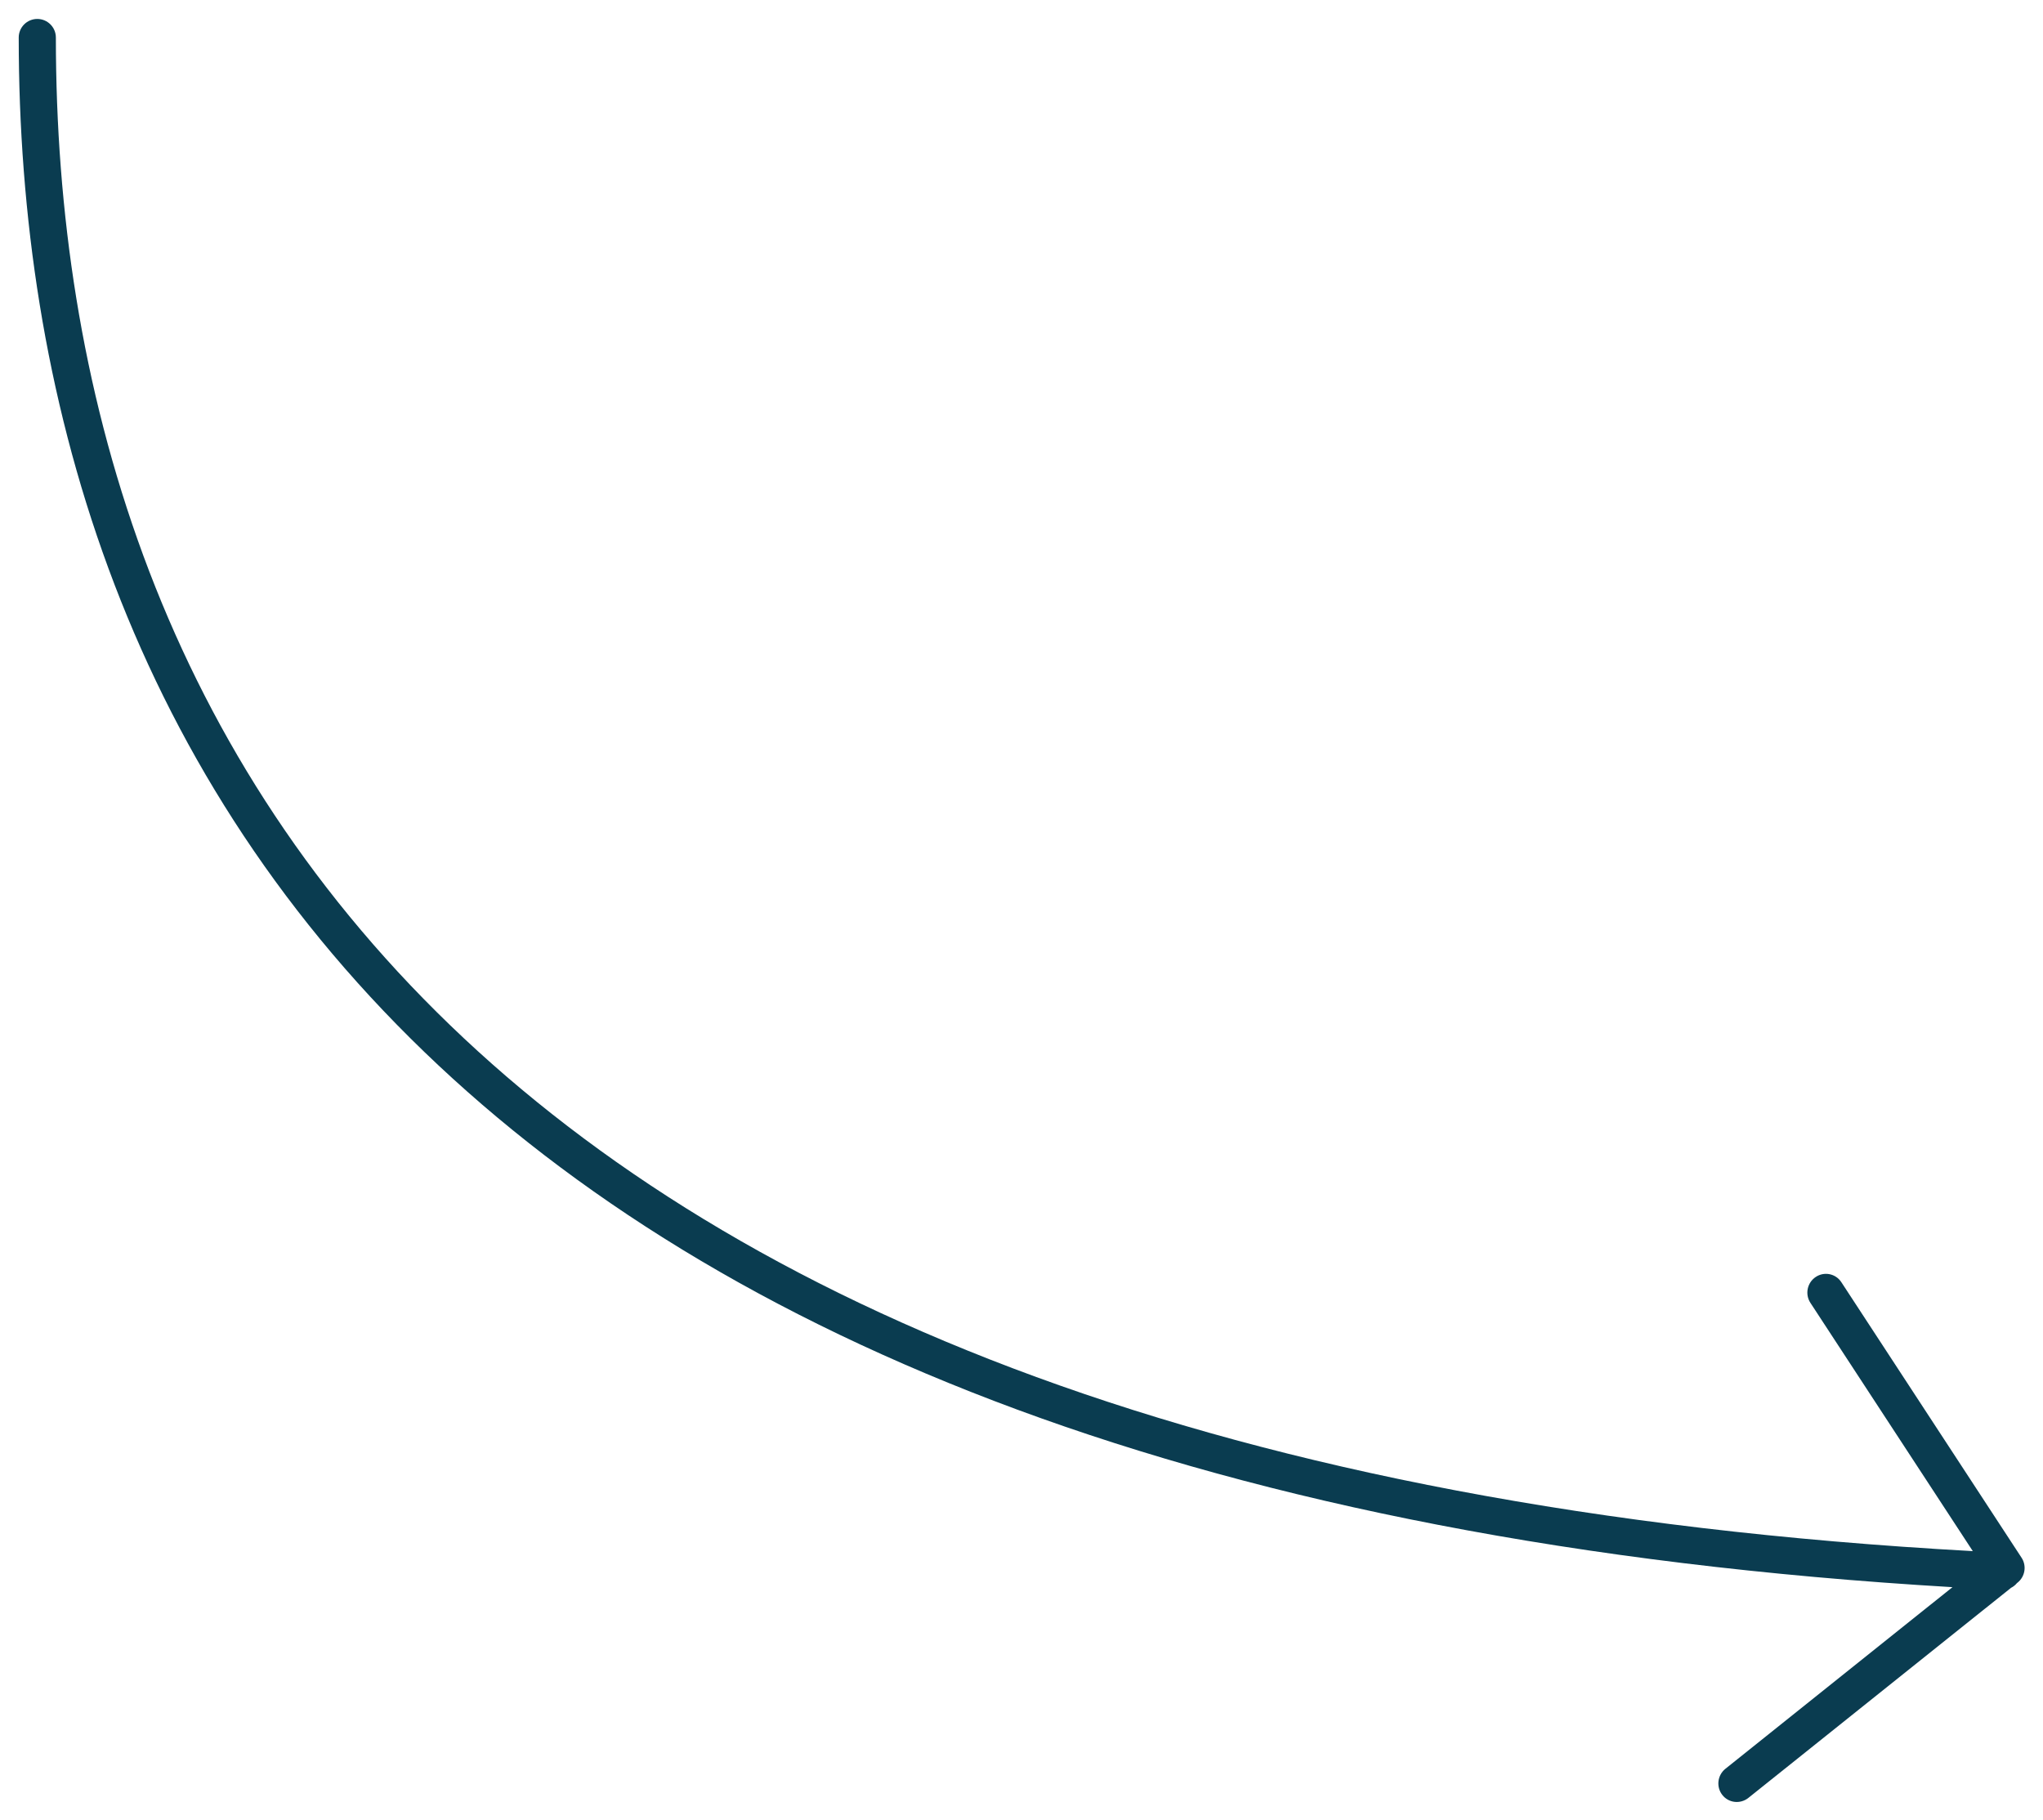
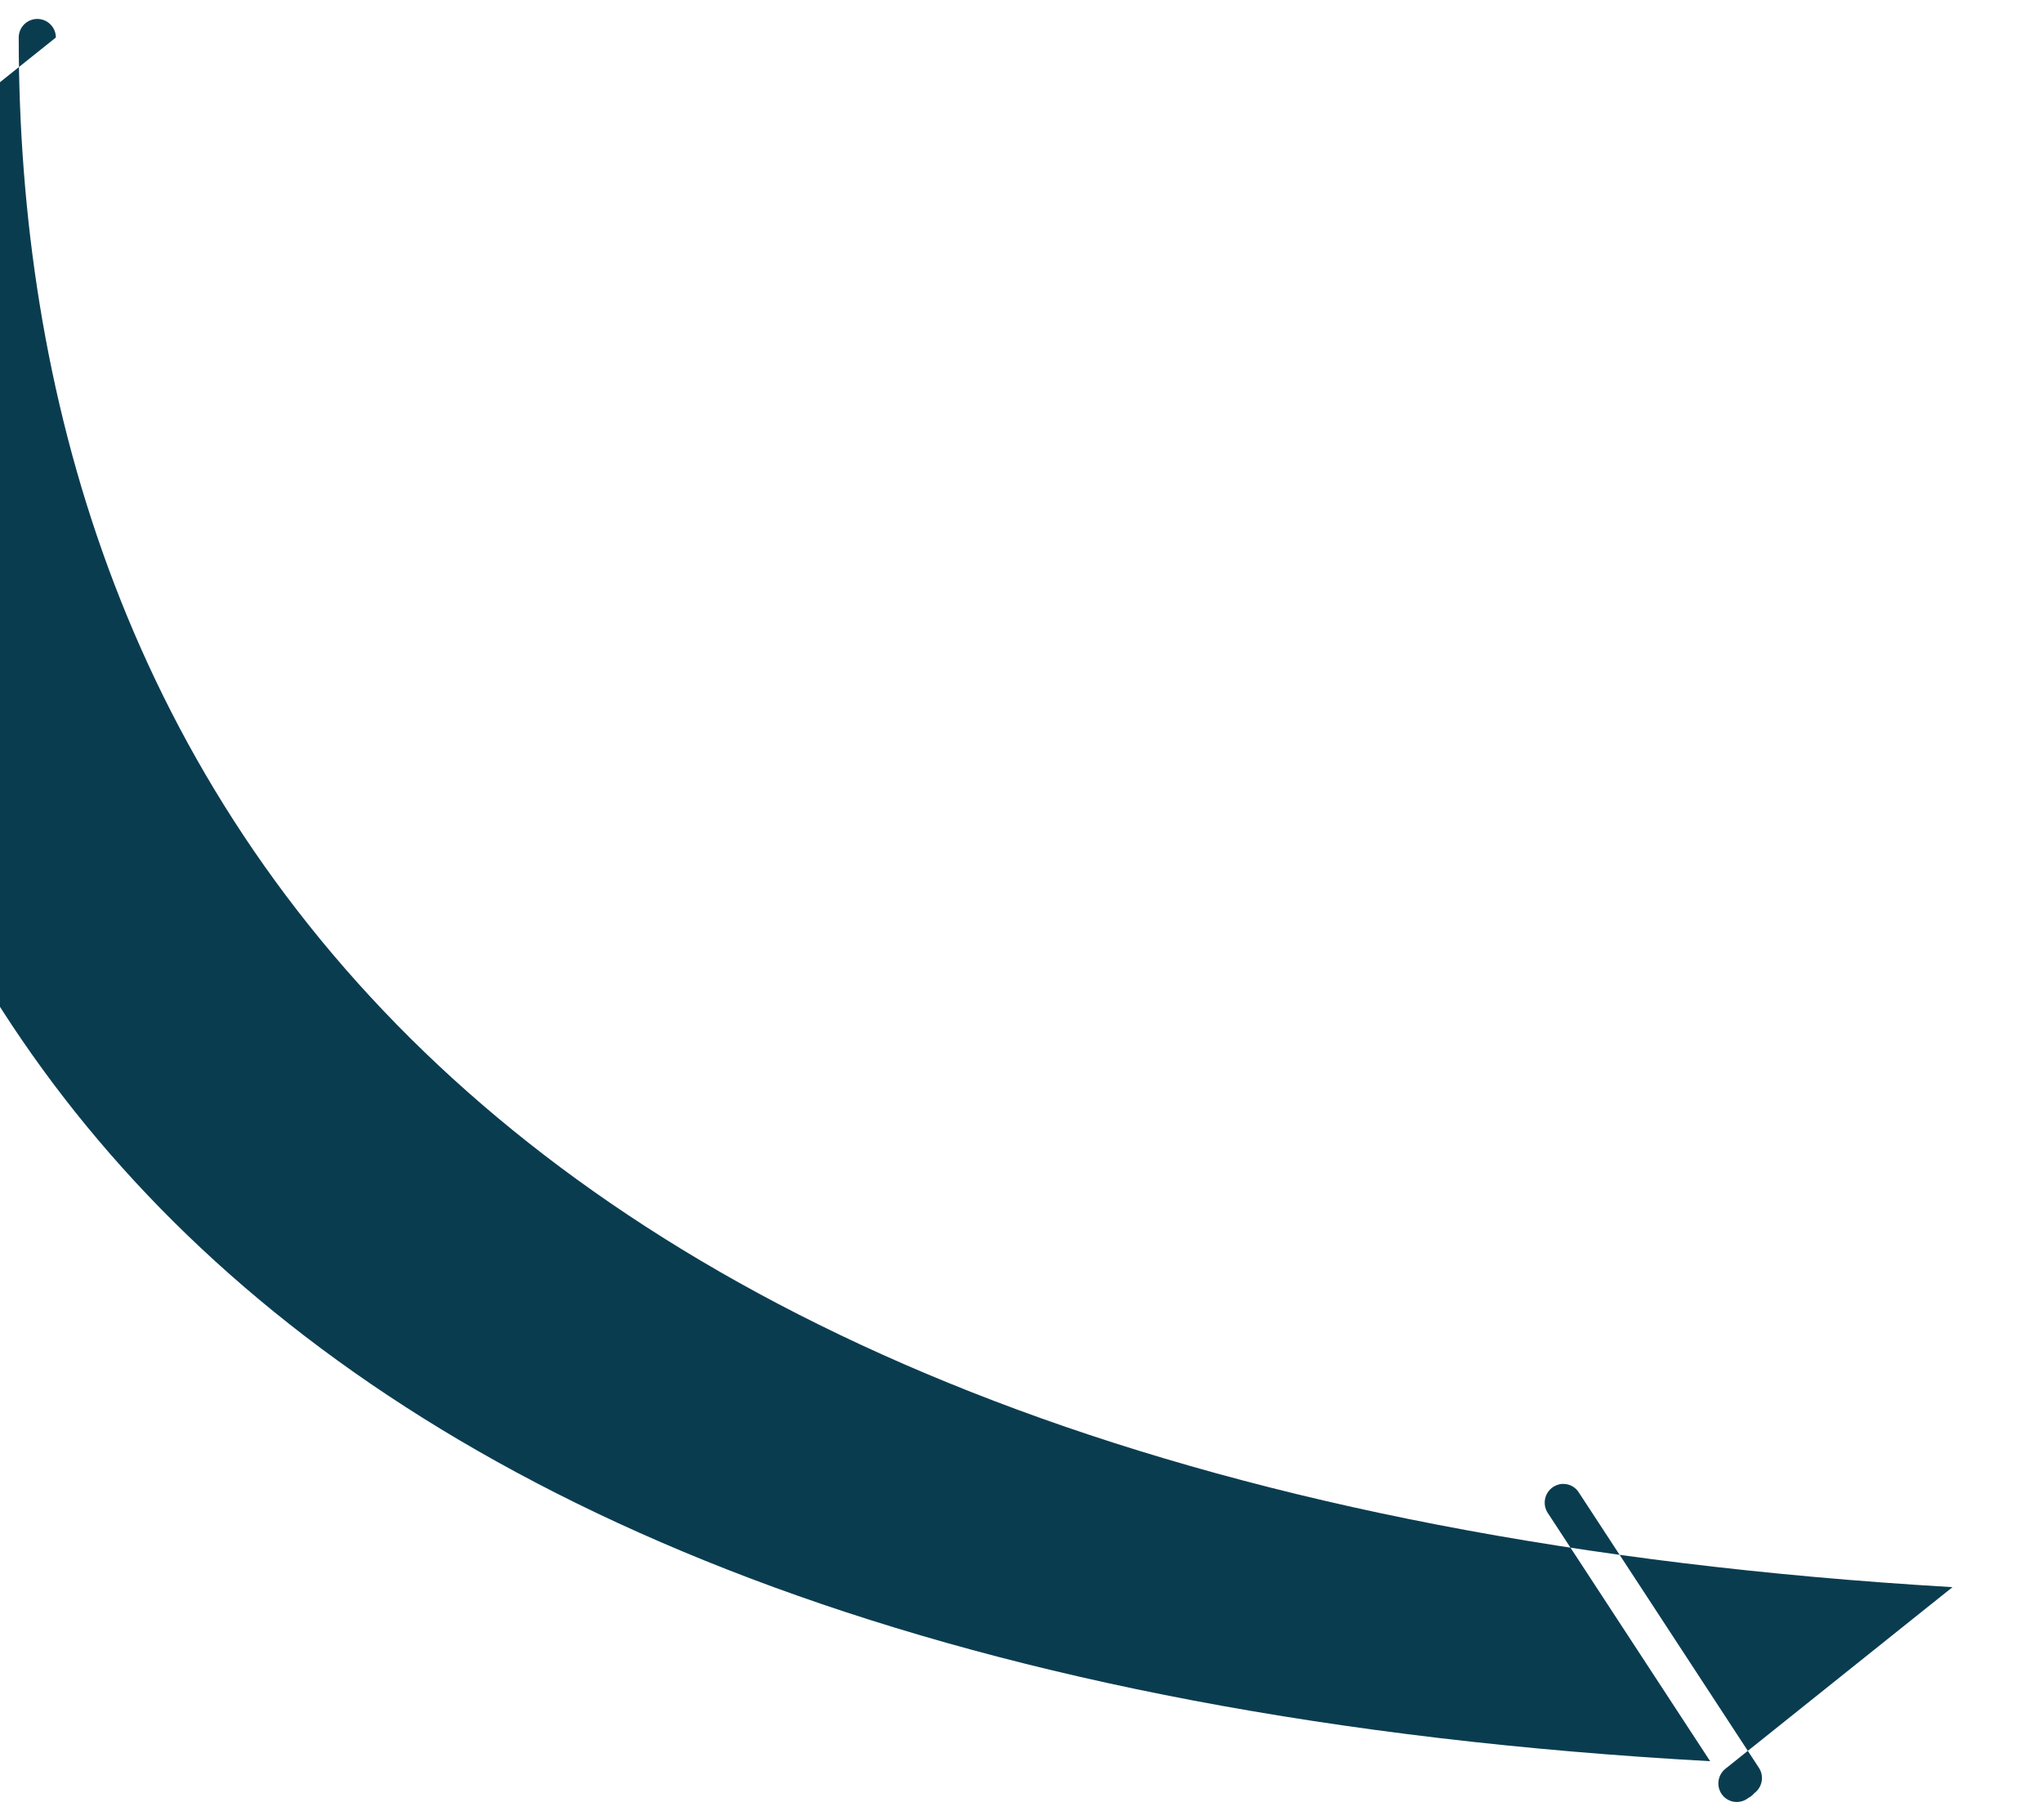
<svg xmlns="http://www.w3.org/2000/svg" fill="none" height="49" viewBox="0 0 55 49" width="55">
-   <path clip-rule="evenodd" d="m1.504 1.01c0-.276-.224-.5-.5-.5-.276 0-.5.224-.5.5 0 9.528 2.803 19.485 10.924 27.312 7.943 7.656 20.911 13.213 41.135 14.404l-6.113 4.889c-.216.173-.253.488-.083.705.17.217.483.252.7.08l7.071-5.655c.063-.032.118-.076.162-.13l.015-.011c.203-.162.25-.453.108-.67l-4.852-7.418c-.151-.231-.46-.294-.69-.14-.23.153-.294.465-.143.696l4.372 6.684c-20.358-1.122-33.21-6.657-40.988-14.154-7.877-7.592-10.618-17.26-10.618-26.592z" fill="#0a3c50" fill-rule="evenodd" />
+   <path clip-rule="evenodd" d="m1.504 1.01c0-.276-.224-.5-.5-.5-.276 0-.5.224-.5.5 0 9.528 2.803 19.485 10.924 27.312 7.943 7.656 20.911 13.213 41.135 14.404l-6.113 4.889c-.216.173-.253.488-.083.705.17.217.483.252.7.08c.063-.032.118-.076.162-.13l.015-.011c.203-.162.25-.453.108-.67l-4.852-7.418c-.151-.231-.46-.294-.69-.14-.23.153-.294.465-.143.696l4.372 6.684c-20.358-1.122-33.21-6.657-40.988-14.154-7.877-7.592-10.618-17.26-10.618-26.592z" fill="#0a3c50" fill-rule="evenodd" />
</svg>